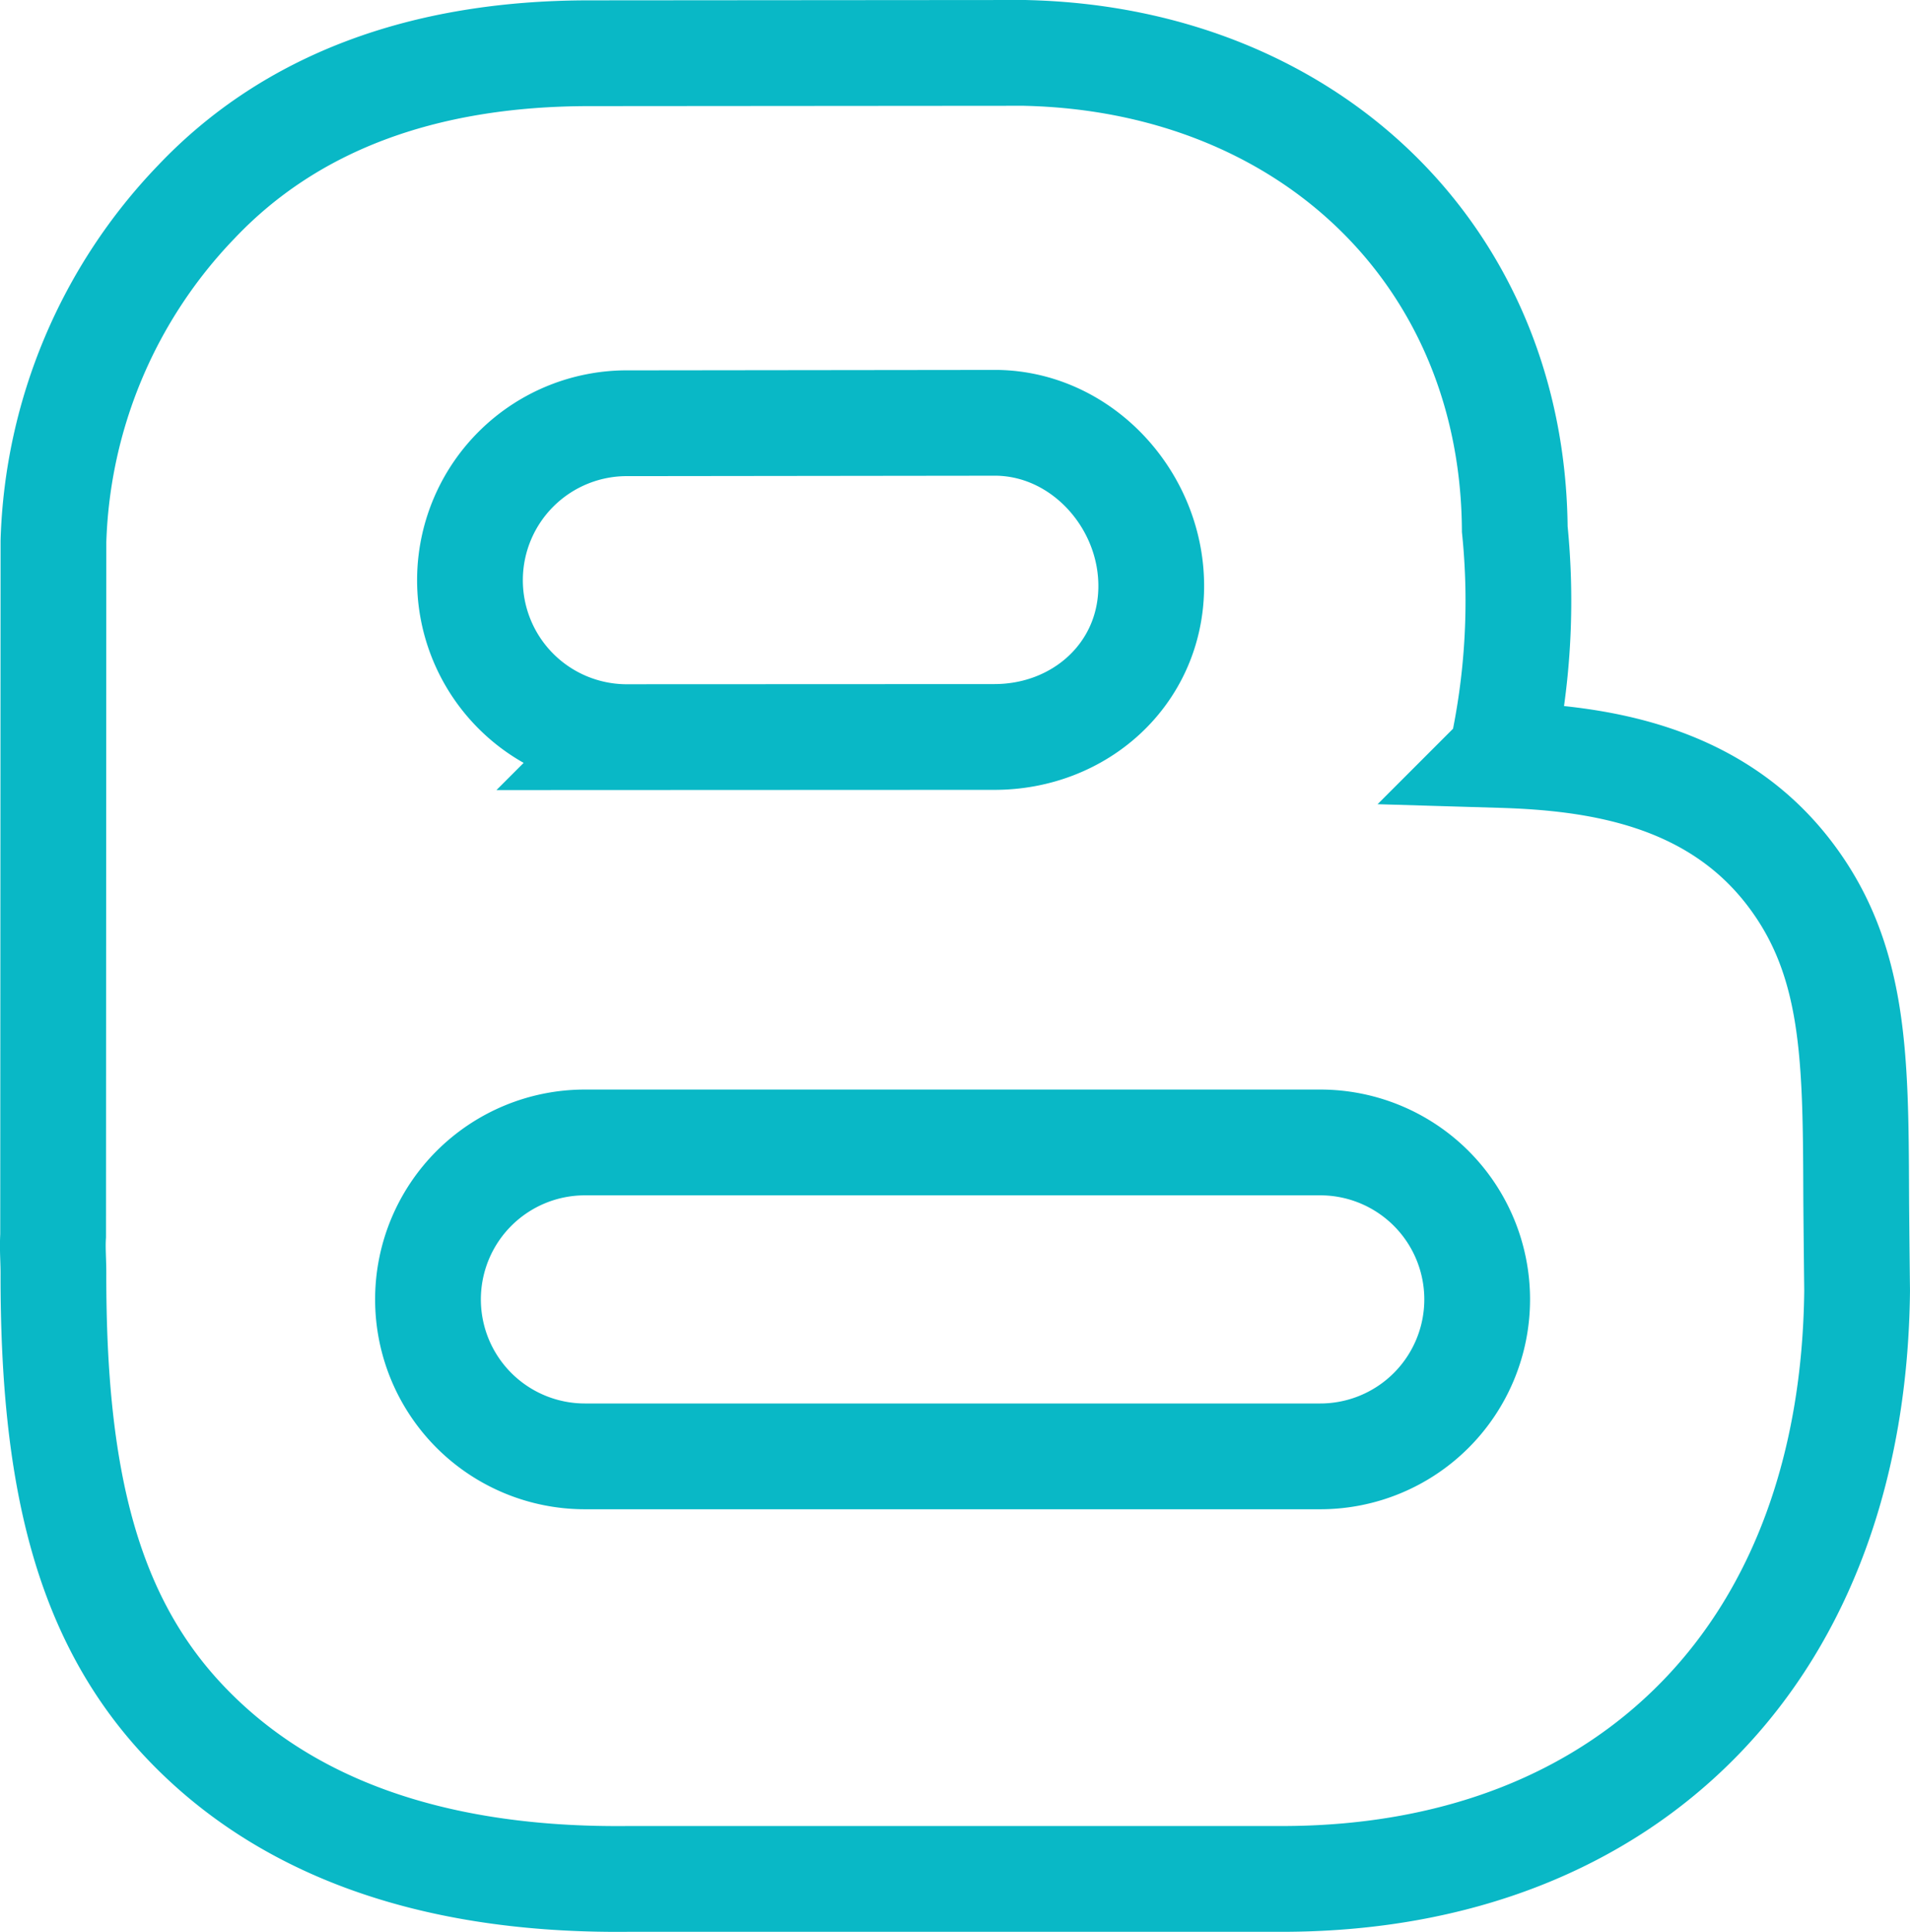
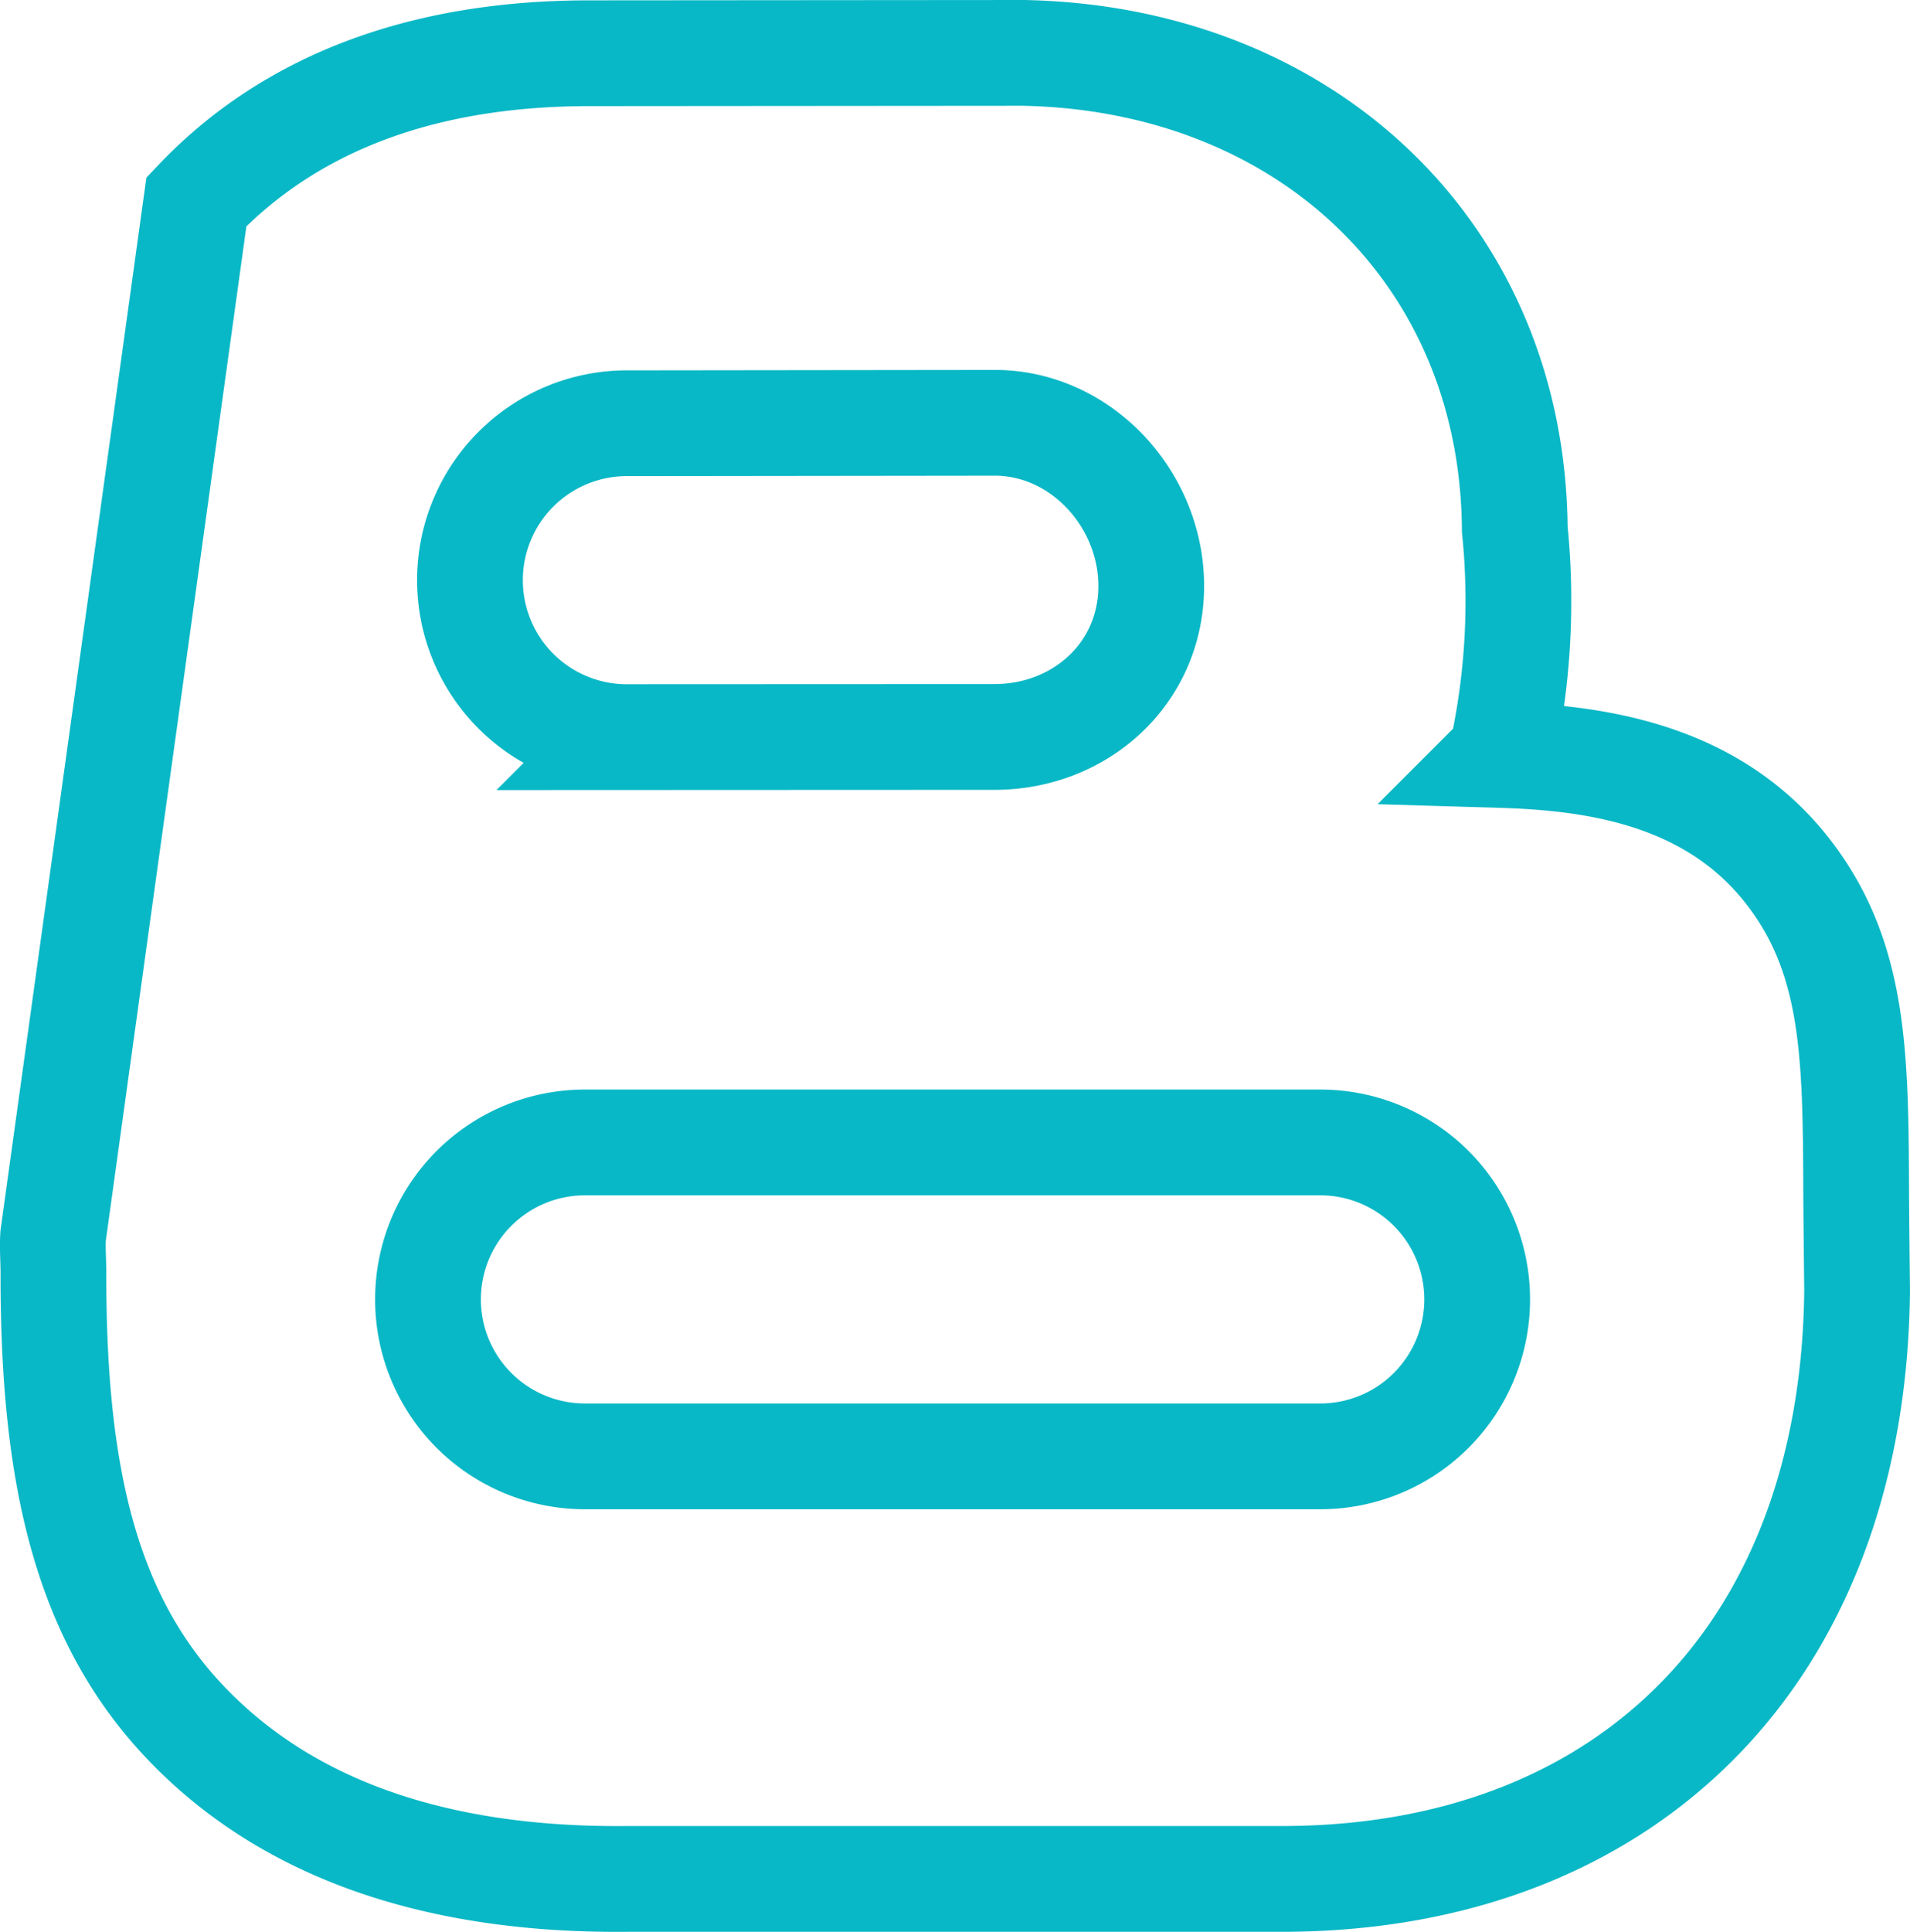
<svg xmlns="http://www.w3.org/2000/svg" width="144.492" height="146.105" viewBox="0 0 144.492 146.105">
  <g id="symbols_1_" data-name="symbols (1)" transform="translate(3.437 4)">
-     <path id="Path_35838" data-name="Path 35838" d="M136.984,86.172c-.045-10.27-.076-17.69-5.128-24.219-5.722-7.391-14.548-8.643-21.7-8.856a53.888,53.888,0,0,0,1-17.077C111,15.41,95.662.6,74.378.009L74.072,0,41.518.026h-.35C28.508.024,18.5,3.8,11.422,11.259A38.688,38.688,0,0,0,.606,36.947L.581,89.462c-.063.992.036,1.994.023,3.023,0,14.941,2.391,25.7,9.858,33.643S28.955,138.1,43.248,138.1c.31,0,.622,0,.934-.006h49.85c12.751-.107,23.526-4.316,31.16-12.171s11.722-19.013,11.862-32.3c0,0-.062-5.351-.071-7.451ZM44.158,28.009l27.815-.033c6.556.1,11.787,5.976,11.68,12.531-.1,6.491-5.4,11.227-11.865,11.227l-28.006.012a11.87,11.87,0,0,1,.376-23.737ZM96.439,106.14H40.811a11.87,11.87,0,0,1,0-23.741h55.63a11.87,11.87,0,1,1,0,23.741Z" transform="translate(0 0)" fill="none" stroke="#09b8c6" stroke-width="8" />
+     <path id="Path_35838" data-name="Path 35838" d="M136.984,86.172c-.045-10.27-.076-17.69-5.128-24.219-5.722-7.391-14.548-8.643-21.7-8.856a53.888,53.888,0,0,0,1-17.077C111,15.41,95.662.6,74.378.009L74.072,0,41.518.026h-.35C28.508.024,18.5,3.8,11.422,11.259L.581,89.462c-.063.992.036,1.994.023,3.023,0,14.941,2.391,25.7,9.858,33.643S28.955,138.1,43.248,138.1c.31,0,.622,0,.934-.006h49.85c12.751-.107,23.526-4.316,31.16-12.171s11.722-19.013,11.862-32.3c0,0-.062-5.351-.071-7.451ZM44.158,28.009l27.815-.033c6.556.1,11.787,5.976,11.68,12.531-.1,6.491-5.4,11.227-11.865,11.227l-28.006.012a11.87,11.87,0,0,1,.376-23.737ZM96.439,106.14H40.811a11.87,11.87,0,0,1,0-23.741h55.63a11.87,11.87,0,1,1,0,23.741Z" transform="translate(0 0)" fill="none" stroke="#09b8c6" stroke-width="8" />
  </g>
</svg>